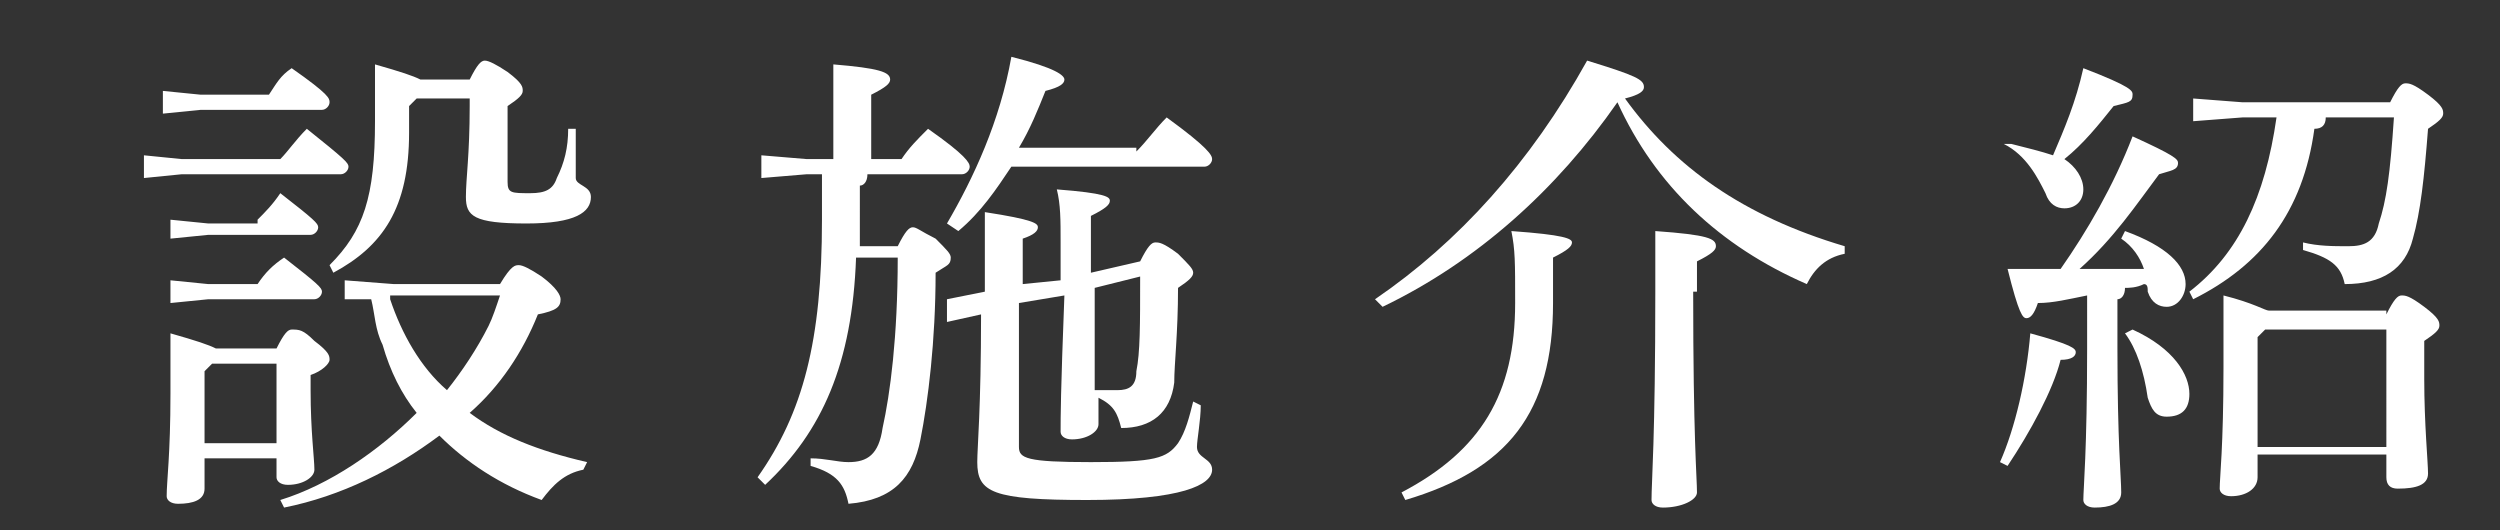
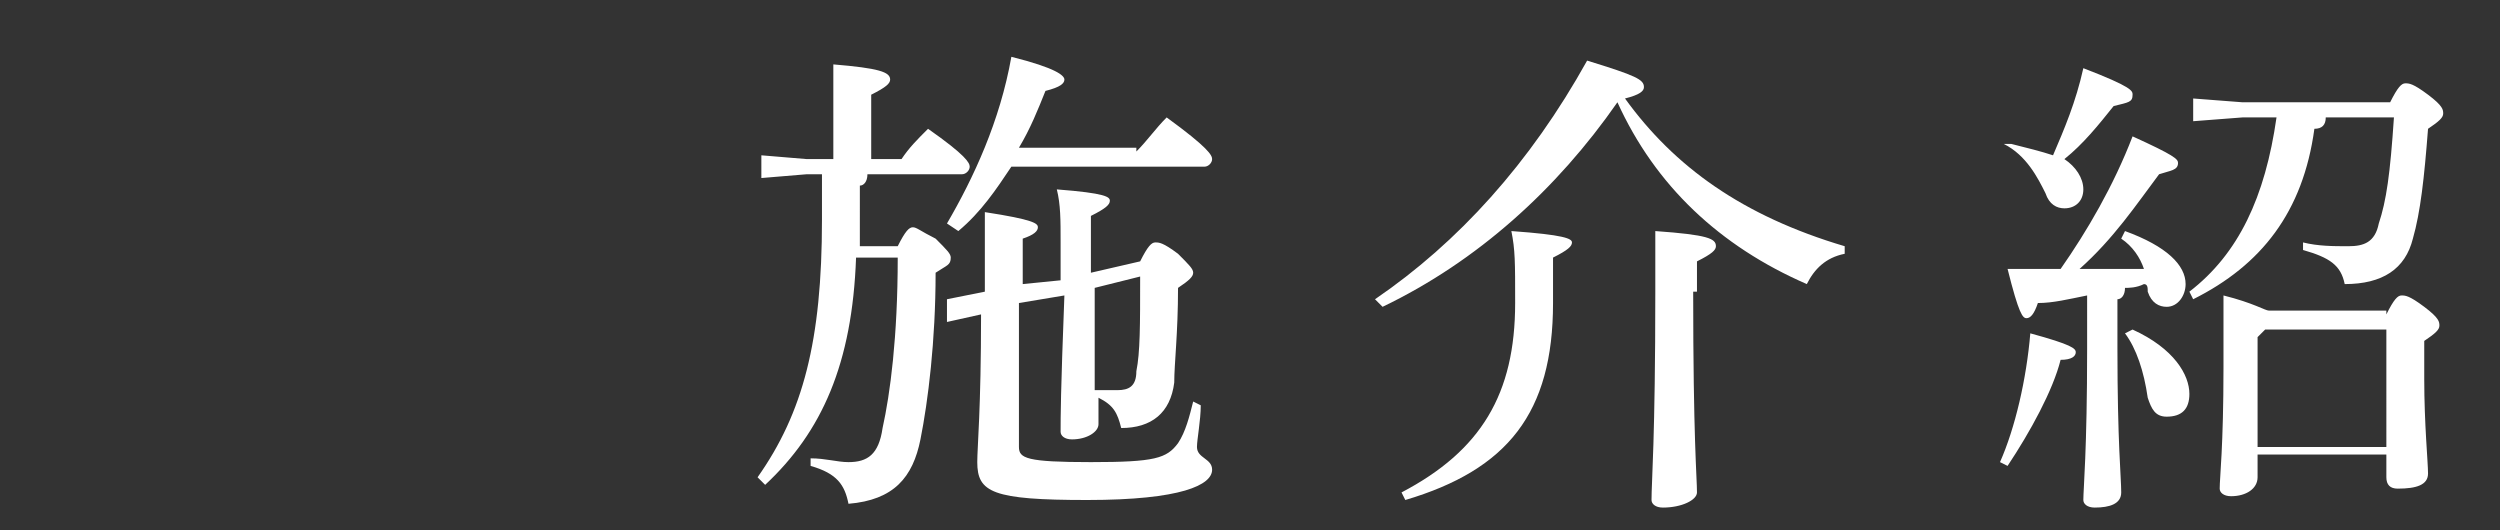
<svg xmlns="http://www.w3.org/2000/svg" version="1.1" id="レイヤー_1" x="0px" y="0px" viewBox="0 0 66 14" style="enable-background:new 0 0 66 14;" xml:space="preserve">
  <rect x="0" y="0" width="66" height="14" fill="#333333" stroke="none" />
  <style type="text/css">
	.st0{fill:#FFFFFF;}
</style>
-   <path class="st0" d="M7.4,4.2c0.2-0.2,0.4-0.5,0.7-0.8c1,0.8,1.1,0.9,1.1,1c0,0.1-0.1,0.2-0.2,0.2H4.8l-1,0.1V4.1l1,0.1H7.4z   M7.1,2.5C7.3,2.2,7.4,2,7.7,1.8c1,0.7,1,0.8,1,0.9c0,0.1-0.1,0.2-0.2,0.2H5.3l-1,0.1V2.4l1,0.1H7.1z M5.4,12.1v0.8  c0,0.3-0.3,0.4-0.7,0.4c-0.2,0-0.3-0.1-0.3-0.2c0-0.4,0.1-1.1,0.1-2.7c0-0.7,0-1.1,0-1.6c0.7,0.2,1,0.3,1.2,0.4h1.6  c0.2-0.4,0.3-0.5,0.4-0.5c0.2,0,0.3,0,0.6,0.3c0.4,0.3,0.4,0.4,0.4,0.5S8.5,9.8,8.2,9.9v0.4c0,1.1,0.1,1.8,0.1,2.1  c0,0.2-0.3,0.4-0.7,0.4c-0.2,0-0.3-0.1-0.3-0.2v-0.5H5.4z M6.8,5.8C7,5.6,7.2,5.4,7.4,5.1c0.9,0.7,1,0.8,1,0.9  c0,0.1-0.1,0.2-0.2,0.2H5.5l-1,0.1V5.8l1,0.1H6.8z M6.8,7.5C7,7.2,7.2,7,7.5,6.8c0.9,0.7,1,0.8,1,0.9c0,0.1-0.1,0.2-0.2,0.2H5.5  l-1,0.1V7.4l1,0.1H6.8z M7.3,9.6H5.6L5.4,9.8v1.9h1.9V9.6z M13.2,7.5c0.3-0.5,0.4-0.5,0.5-0.5c0.1,0,0.3,0.1,0.6,0.3  c0.4,0.3,0.5,0.5,0.5,0.6c0,0.2-0.1,0.3-0.6,0.4c-0.4,1-1,1.9-1.8,2.6c0.8,0.6,1.8,1,3.1,1.3l-0.1,0.2c-0.5,0.1-0.8,0.4-1.1,0.8  c-1.1-0.4-2-1-2.7-1.7c-1.2,0.9-2.6,1.6-4.1,1.9l-0.1-0.2c1.3-0.4,2.6-1.3,3.6-2.3c-0.4-0.5-0.7-1.1-0.9-1.8  c-0.2-0.4-0.2-0.8-0.3-1.2L9.1,7.9V7.4l1.3,0.1H13.2z M10.8,2.8v0.7c0,2-0.7,3-2,3.7L8.7,7c0.9-0.9,1.2-1.8,1.2-3.8c0-0.5,0-1,0-1.5  c0.7,0.2,1,0.3,1.2,0.4h1.3c0.2-0.4,0.3-0.5,0.4-0.5c0.1,0,0.3,0.1,0.6,0.3c0.4,0.3,0.4,0.4,0.4,0.5c0,0.1-0.1,0.2-0.4,0.4v2  c0,0.3,0.1,0.3,0.6,0.3c0.4,0,0.6-0.1,0.7-0.4c0.2-0.4,0.3-0.8,0.3-1.3l0.2,0c0,0.5,0,0.9,0,1.3c0,0.2,0.4,0.2,0.4,0.5  c0,0.4-0.4,0.7-1.7,0.7c-1.4,0-1.6-0.2-1.6-0.7c0-0.5,0.1-1.1,0.1-2.4V2.6H11L10.8,2.8z M10.3,7.9c0.3,0.9,0.8,1.8,1.5,2.4  c0.4-0.5,0.8-1.1,1.1-1.7c0.1-0.2,0.2-0.5,0.3-0.8H10.3z" />
  <path class="st0" d="M23.7,6.5C23.9,6.1,24,6,24.1,6c0.1,0,0.2,0.1,0.6,0.3c0.3,0.3,0.4,0.4,0.4,0.5C25.1,7,25,7,24.7,7.2  c0,1.8-0.2,3.4-0.4,4.4c-0.2,1-0.7,1.6-1.9,1.7c-0.1-0.5-0.3-0.8-1-1l0-0.2c0.4,0,0.7,0.1,1,0.1c0.5,0,0.8-0.2,0.9-0.9  c0.2-0.9,0.4-2.4,0.4-4.5h-1.1c-0.1,2.8-0.9,4.6-2.4,6l-0.2-0.2c1.2-1.7,1.7-3.6,1.7-6.8V4.6h-0.4l-1.2,0.1V4.1l1.2,0.1H22V3.2  c0-0.7,0-1,0-1.5c1.2,0.1,1.5,0.2,1.5,0.4c0,0.1-0.1,0.2-0.5,0.4v1.7h0.8c0.2-0.3,0.4-0.5,0.7-0.8c1,0.7,1.1,0.9,1.1,1  c0,0.1-0.1,0.2-0.2,0.2h-2.5c0,0.2-0.1,0.3-0.2,0.3V6c0,0.2,0,0.3,0,0.5H23.7z M30.1,6.9c0.2-0.4,0.3-0.5,0.4-0.5s0.2,0,0.6,0.3  c0.3,0.3,0.4,0.4,0.4,0.5c0,0.1-0.1,0.2-0.4,0.4c0,1.2-0.1,2-0.1,2.5c-0.1,0.8-0.6,1.2-1.4,1.2c-0.1-0.4-0.2-0.6-0.6-0.8  c0,0.4,0,0.6,0,0.7c0,0.2-0.3,0.4-0.7,0.4c-0.2,0-0.3-0.1-0.3-0.2c0-0.4,0-1,0.1-3.6L26.9,8v3.8c0,0.3,0.2,0.4,1.9,0.4  c1.7,0,2-0.1,2.3-0.5c0.2-0.3,0.3-0.7,0.4-1.1l0.2,0.1c0,0.4-0.1,0.9-0.1,1.1c0,0.3,0.4,0.3,0.4,0.6c0,0.4-0.8,0.8-3.3,0.8  s-2.9-0.2-2.9-1c0-0.4,0.1-1.4,0.1-3.9l-0.9,0.2L25,7.9l1-0.2c0-1.3,0-1.7,0-2.1c1.3,0.2,1.4,0.3,1.4,0.4c0,0.1-0.1,0.2-0.4,0.3v1.2  L28,7.4c0-0.3,0-0.7,0-1c0-0.6,0-1-0.1-1.4c1.3,0.1,1.4,0.2,1.4,0.3c0,0.1-0.1,0.2-0.5,0.4v1.5L30.1,6.9z M30,4  c0.3-0.3,0.5-0.6,0.8-0.9c1.1,0.8,1.2,1,1.2,1.1c0,0.1-0.1,0.2-0.2,0.2h-5.1c-0.4,0.6-0.8,1.2-1.4,1.7L25,5.9  c0.7-1.2,1.4-2.7,1.7-4.4c1.2,0.3,1.4,0.5,1.4,0.6c0,0.1-0.1,0.2-0.5,0.3c-0.2,0.5-0.4,1-0.7,1.5H30z M28.9,7.6c0,0.9,0,1.8,0,2.7  c0.2,0,0.4,0,0.6,0c0.3,0,0.5-0.1,0.5-0.5c0.1-0.5,0.1-1.2,0.1-2.5L28.9,7.6z" />
  <path class="st0" d="M36.3,7.9c2.2-1.5,4.1-3.6,5.6-6.3c1.3,0.4,1.5,0.5,1.5,0.7c0,0.1-0.1,0.2-0.5,0.3c1.3,1.8,3.1,3.1,5.8,3.9  l0,0.2c-0.5,0.1-0.8,0.4-1,0.8c-2.3-1-4-2.6-5-4.8C41.1,5,39,6.9,36.5,8.1L36.3,7.9z M37,13c2.1-1.1,3-2.6,3-5c0-1.1,0-1.4-0.1-1.9  c1.4,0.1,1.6,0.2,1.6,0.3c0,0.1-0.1,0.2-0.5,0.4V8c0,2.9-1.2,4.4-3.9,5.2L37,13z M44.7,7.7c0,3.9,0.1,4.9,0.1,5.3  c0,0.2-0.4,0.4-0.9,0.4c-0.2,0-0.3-0.1-0.3-0.2c0-0.5,0.1-1.6,0.1-5.5c0-0.7,0-1.1,0-1.6c1.4,0.1,1.6,0.2,1.6,0.4  c0,0.1-0.1,0.2-0.5,0.4V7.7z" />
  <path class="st0" d="M52.8,12.2c0.4-0.9,0.7-2.2,0.8-3.4c1.1,0.3,1.2,0.4,1.2,0.5c0,0.1-0.1,0.2-0.4,0.2c-0.2,0.8-0.8,1.9-1.4,2.8  L52.8,12.2z M56.1,6.1c1.1,0.4,1.6,0.9,1.6,1.4c0,0.3-0.2,0.6-0.5,0.6c-0.2,0-0.4-0.1-0.5-0.4c0-0.1,0-0.2-0.1-0.2  c-0.2,0.1-0.4,0.1-0.5,0.1c0,0.2-0.1,0.3-0.2,0.3v1.3c0,2.5,0.1,3.4,0.1,3.8c0,0.3-0.3,0.4-0.7,0.4c-0.2,0-0.3-0.1-0.3-0.2  c0-0.3,0.1-1.3,0.1-4V7.8C54.6,7.9,54.2,8,53.8,8c-0.1,0.3-0.2,0.4-0.3,0.4c-0.1,0-0.2-0.1-0.5-1.3c0.5,0,1,0,1.4,0  c0.7-1,1.4-2.2,1.9-3.5c1.1,0.5,1.2,0.6,1.2,0.7c0,0.2-0.2,0.2-0.5,0.3c-0.6,0.8-1.2,1.7-2.1,2.5c0.6,0,1.1,0,1.7,0  c-0.1-0.3-0.3-0.6-0.6-0.8L56.1,6.1z M53.1,3.8c0.4,0.1,0.8,0.2,1.1,0.3c0.3-0.7,0.6-1.4,0.8-2.3c1.3,0.5,1.3,0.6,1.3,0.7  c0,0.2-0.1,0.2-0.5,0.3c-0.4,0.5-0.8,1-1.3,1.4c0.3,0.2,0.5,0.5,0.5,0.8c0,0.3-0.2,0.5-0.5,0.5c-0.2,0-0.4-0.1-0.5-0.4  c-0.2-0.4-0.5-1-1.1-1.3L53.1,3.8z M56.3,8.7c1.1,0.5,1.5,1.2,1.5,1.7c0,0.4-0.2,0.6-0.6,0.6c-0.3,0-0.4-0.2-0.5-0.5  c-0.1-0.7-0.3-1.3-0.6-1.7L56.3,8.7z M63.1,2.7c0.2-0.4,0.3-0.5,0.4-0.5c0.1,0,0.2,0,0.6,0.3c0.4,0.3,0.4,0.4,0.4,0.5  c0,0.1-0.1,0.2-0.4,0.4c-0.1,1.3-0.2,2.2-0.4,2.9c-0.2,0.8-0.8,1.2-1.8,1.2c-0.1-0.5-0.4-0.7-1.1-0.9l0-0.2c0.4,0.1,0.8,0.1,1.2,0.1  c0.4,0,0.7-0.1,0.8-0.6c0.2-0.6,0.3-1.3,0.4-2.8h-1.8c0,0.2-0.1,0.3-0.3,0.3c-0.3,2.2-1.4,3.6-3.2,4.5l-0.1-0.2c1.3-1,2-2.5,2.3-4.6  h-0.9l-1.3,0.1V2.6l1.3,0.1H63.1z M63,8.3c0.2-0.4,0.3-0.5,0.4-0.5c0.1,0,0.2,0,0.6,0.3c0.4,0.3,0.4,0.4,0.4,0.5  c0,0.1-0.1,0.2-0.4,0.4V10c0,1.2,0.1,2.2,0.1,2.5c0,0.3-0.3,0.4-0.8,0.4c-0.2,0-0.3-0.1-0.3-0.3v-0.6h-3.4v0.6  c0,0.3-0.3,0.5-0.7,0.5c-0.2,0-0.3-0.1-0.3-0.2c0-0.3,0.1-1.1,0.1-3.2c0-1,0-1.4,0-1.9c0.8,0.2,1.1,0.4,1.2,0.4H63z M63.1,8.7h-3.3  l-0.2,0.2v2.9h3.4V8.7z" />
</svg>